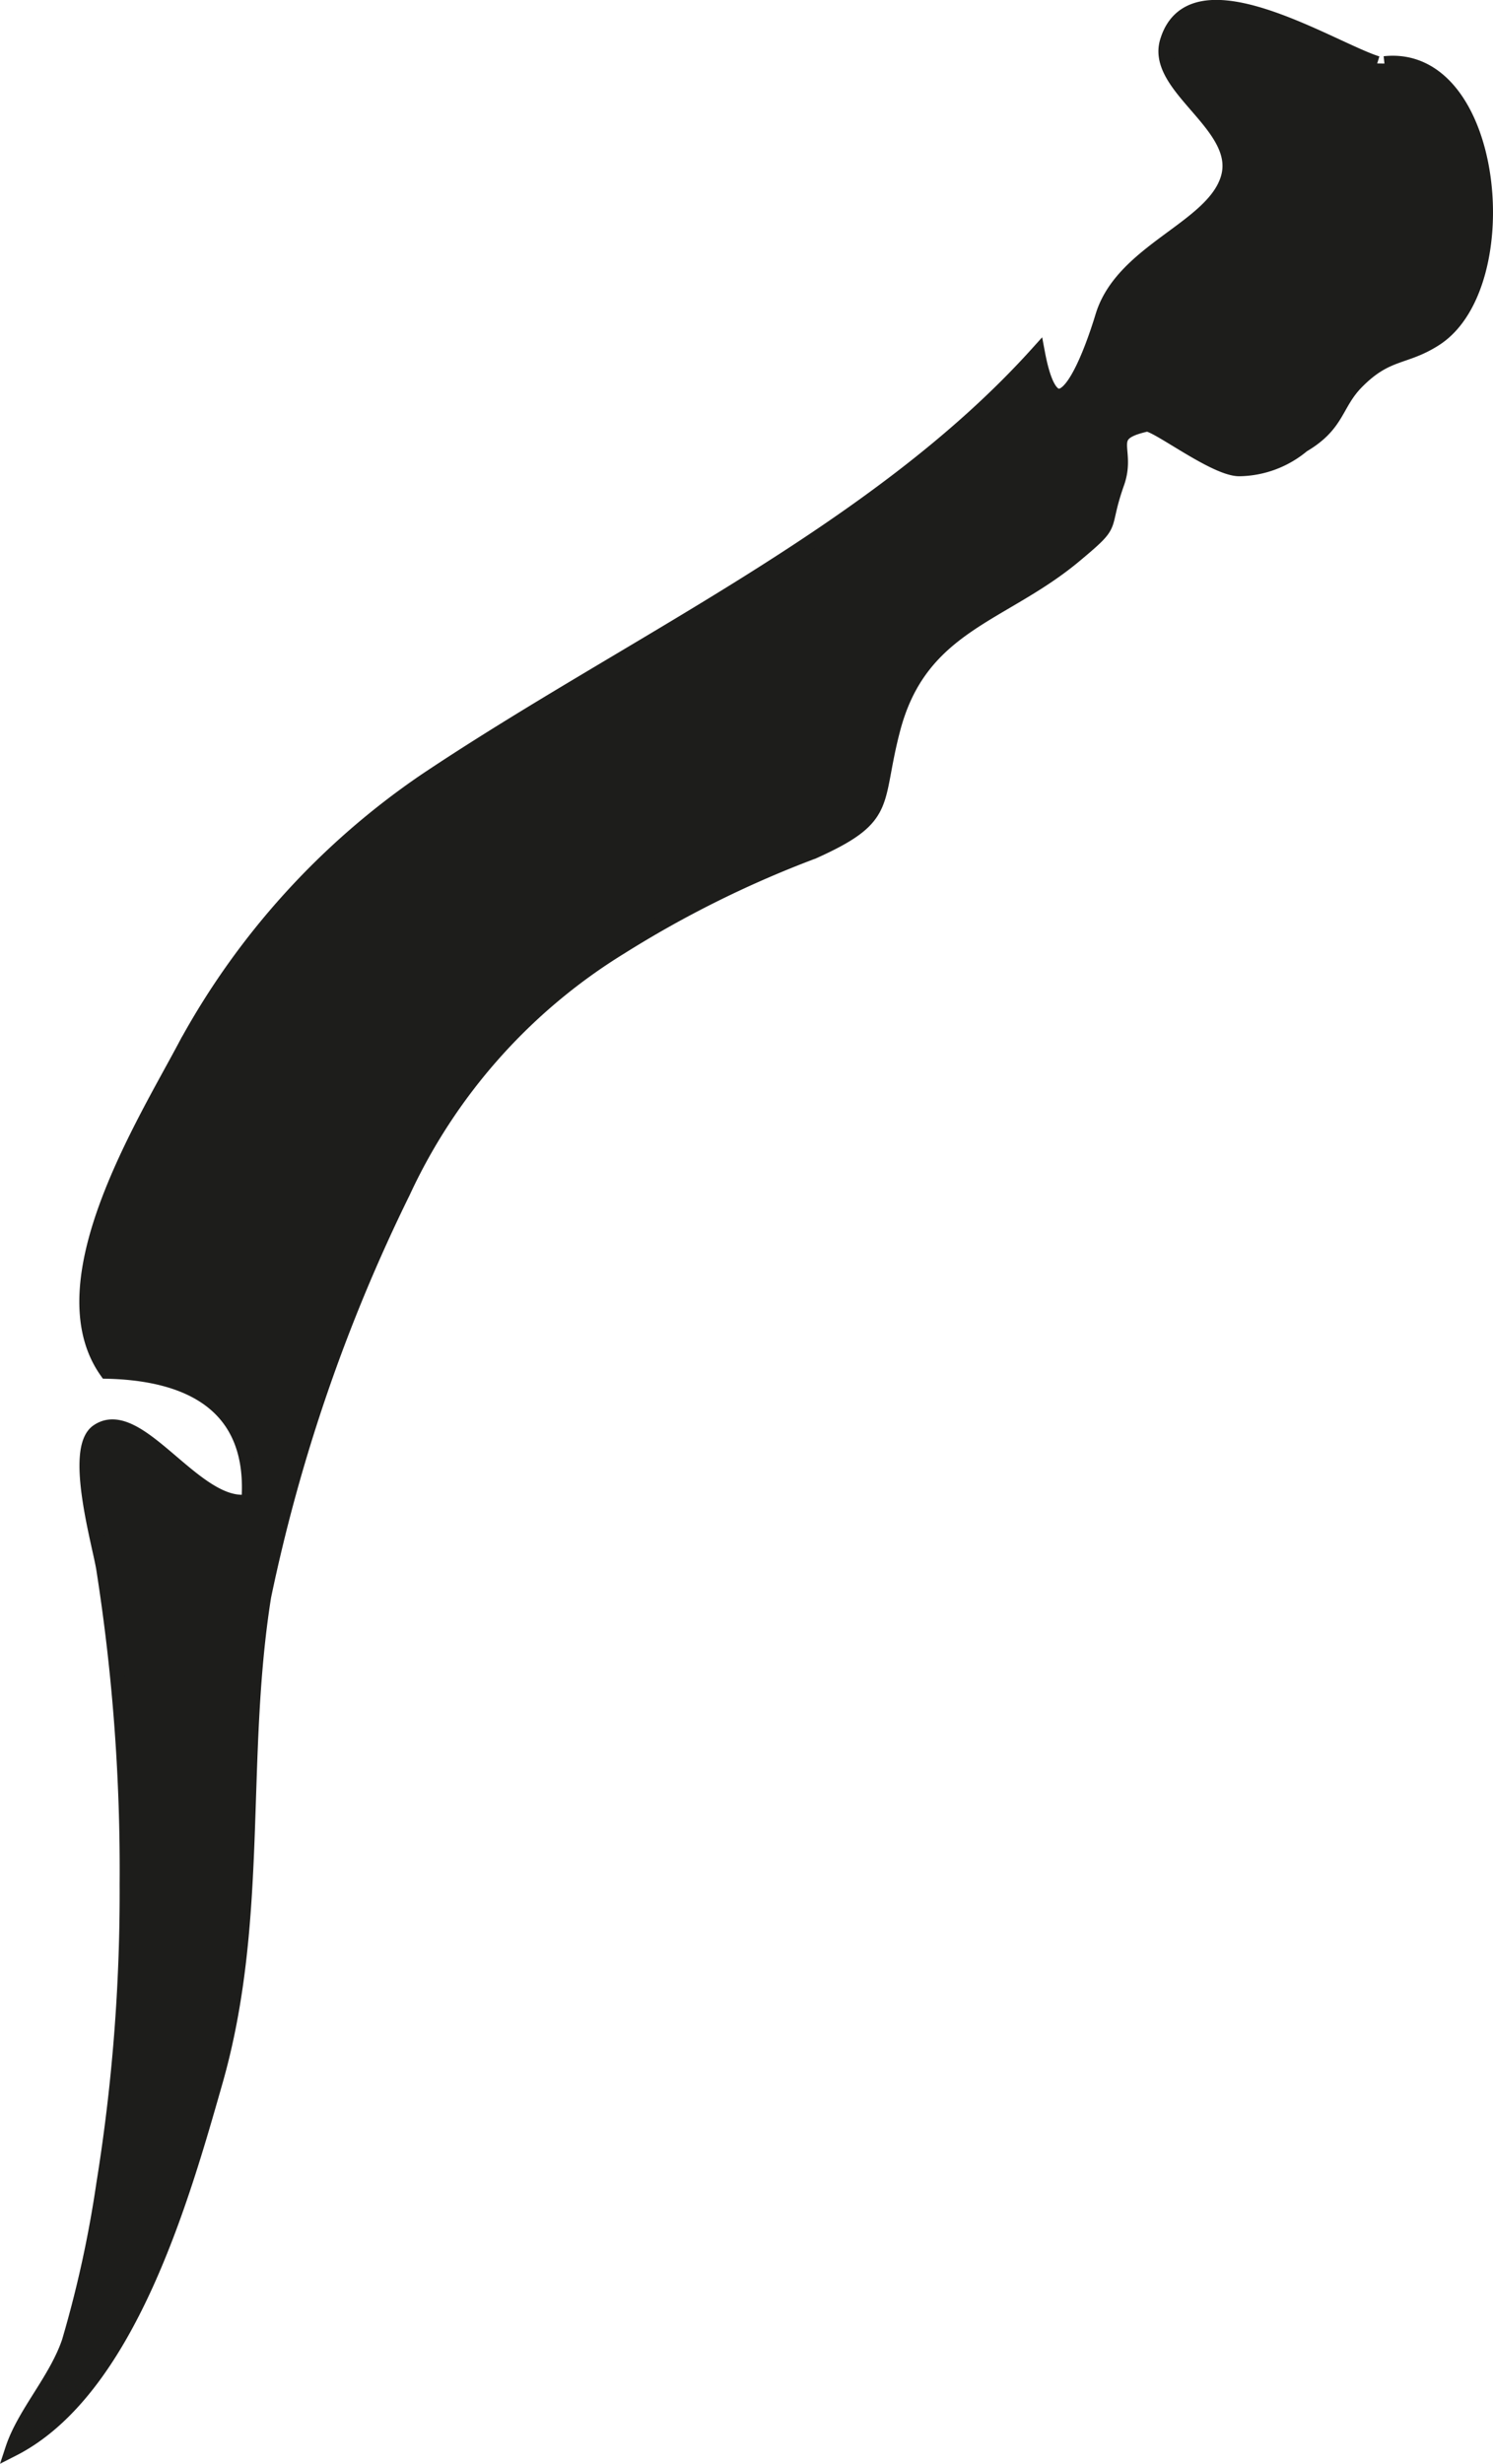
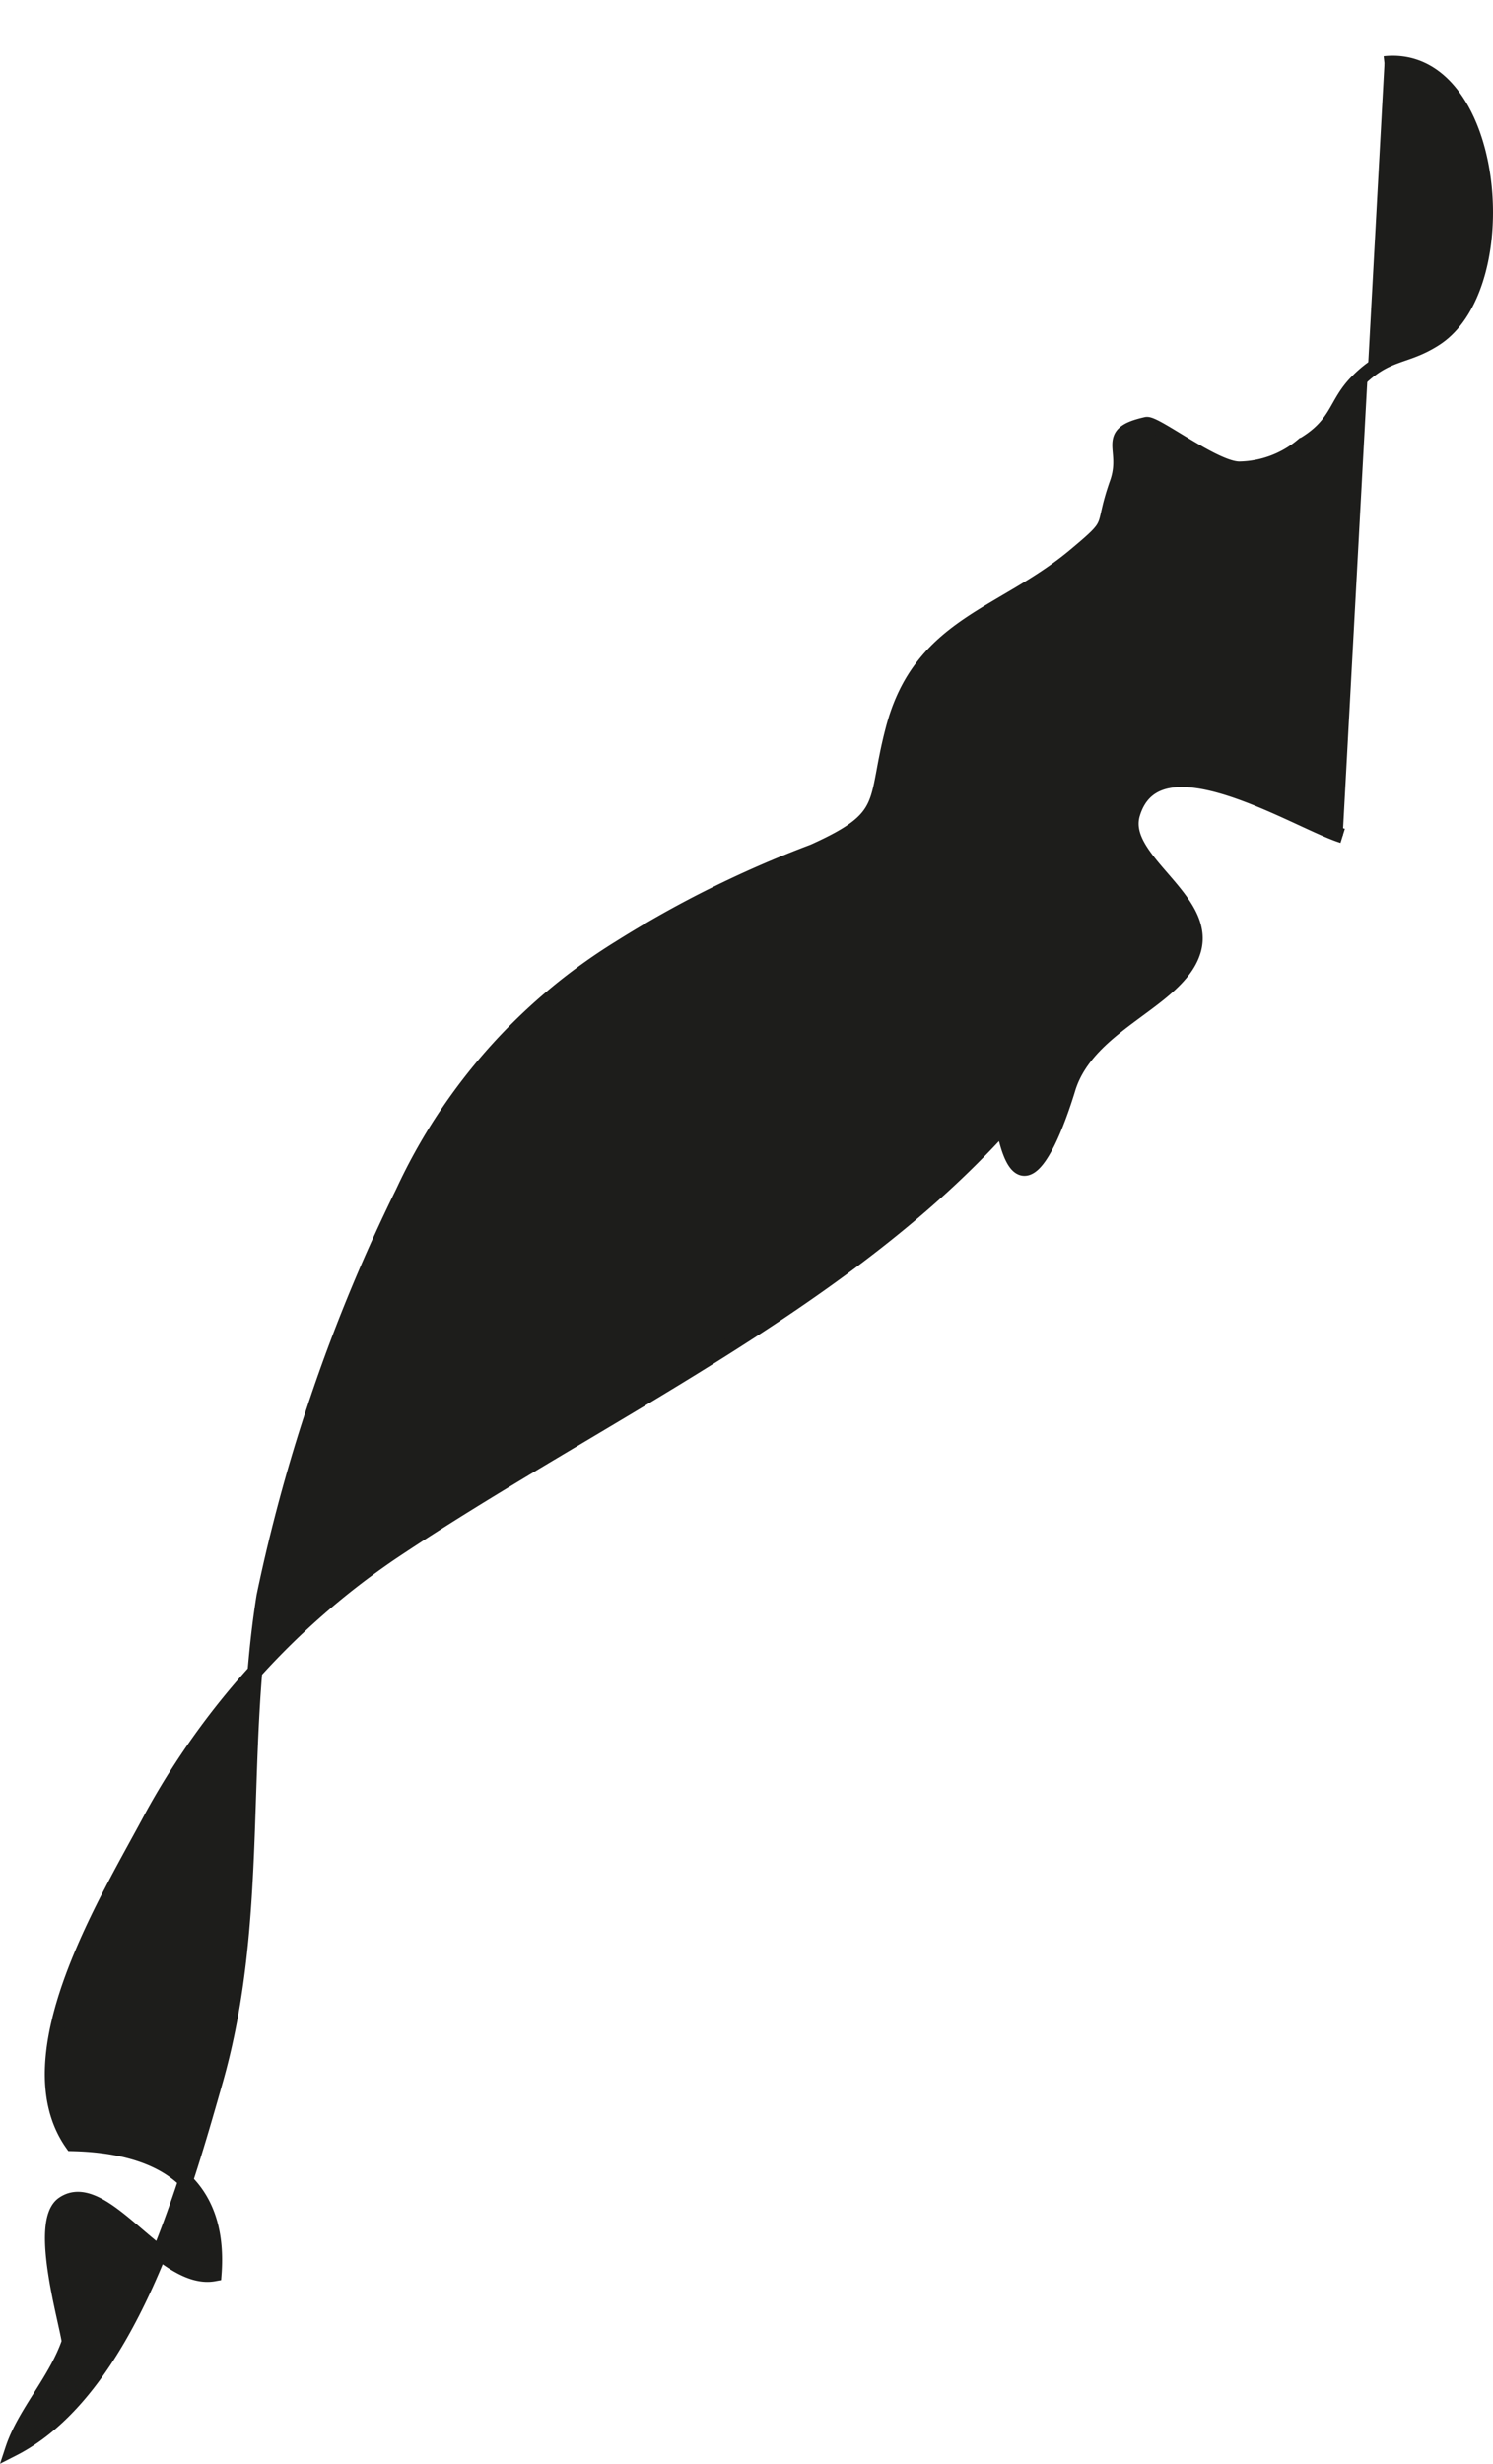
<svg xmlns="http://www.w3.org/2000/svg" version="1.1" width="8.942mm" height="14.746mm" viewBox="0 0 25.347 41.798">
  <defs>
    <style type="text/css">
      .a {
        fill: #1d1d1b;
        stroke: #1d1d1b;
        stroke-width: 0.25px;
      }
    </style>
  </defs>
-   <path class="a" d="M23.504,1.078c1.9-.207,2.277,3.753.865,4.668-.523.338-.814.207-1.332.729-.378.382-.314.721-.922,1.078a1.71,1.71,0,0,1-1.064.401c-.414.015-1.438-.788-1.588-.756-.754.167-.29.403-.498.993-.292.826-.002.634-.713,1.228-1.232,1.033-2.621,1.169-3.09,2.944-.338,1.278-.027,1.486-1.355,2.083a18.189,18.189,0,0,0-3.288,1.632,9.615,9.615,0,0,0-3.676,4.141,28.882,28.882,0,0,0-2.364,6.862c-.44,2.764-.038,5.484-.822,8.23-.561,1.967-1.486,5.244-3.443,6.238.2-.607.738-1.168.96-1.822a19.438,19.438,0,0,0,.586-2.675,31,31,0,0,0,.396-5.084,32.903,32.903,0,0,0-.396-5.345c-.058-.392-.543-2.034-.103-2.338.69-.479,1.676,1.353,2.566,1.188.123-1.637-1.004-2.177-2.411-2.208-1.062-1.504.637-4.2,1.352-5.551a12.914,12.914,0,0,1,4.053-4.466c3.481-2.332,7.658-4.211,10.4-7.255.319,1.694.921-.027,1.104-.631.342-1.115,1.883-1.486,2.13-2.347.254-.884-1.272-1.534-1.034-2.313.422-1.393,2.789.134,3.564.374" />
+   <path class="a" d="M23.504,1.078c1.9-.207,2.277,3.753.865,4.668-.523.338-.814.207-1.332.729-.378.382-.314.721-.922,1.078a1.71,1.71,0,0,1-1.064.401c-.414.015-1.438-.788-1.588-.756-.754.167-.29.403-.498.993-.292.826-.002.634-.713,1.228-1.232,1.033-2.621,1.169-3.09,2.944-.338,1.278-.027,1.486-1.355,2.083a18.189,18.189,0,0,0-3.288,1.632,9.615,9.615,0,0,0-3.676,4.141,28.882,28.882,0,0,0-2.364,6.862c-.44,2.764-.038,5.484-.822,8.23-.561,1.967-1.486,5.244-3.443,6.238.2-.607.738-1.168.96-1.822c-.058-.392-.543-2.034-.103-2.338.69-.479,1.676,1.353,2.566,1.188.123-1.637-1.004-2.177-2.411-2.208-1.062-1.504.637-4.2,1.352-5.551a12.914,12.914,0,0,1,4.053-4.466c3.481-2.332,7.658-4.211,10.4-7.255.319,1.694.921-.027,1.104-.631.342-1.115,1.883-1.486,2.13-2.347.254-.884-1.272-1.534-1.034-2.313.422-1.393,2.789.134,3.564.374" />
</svg>